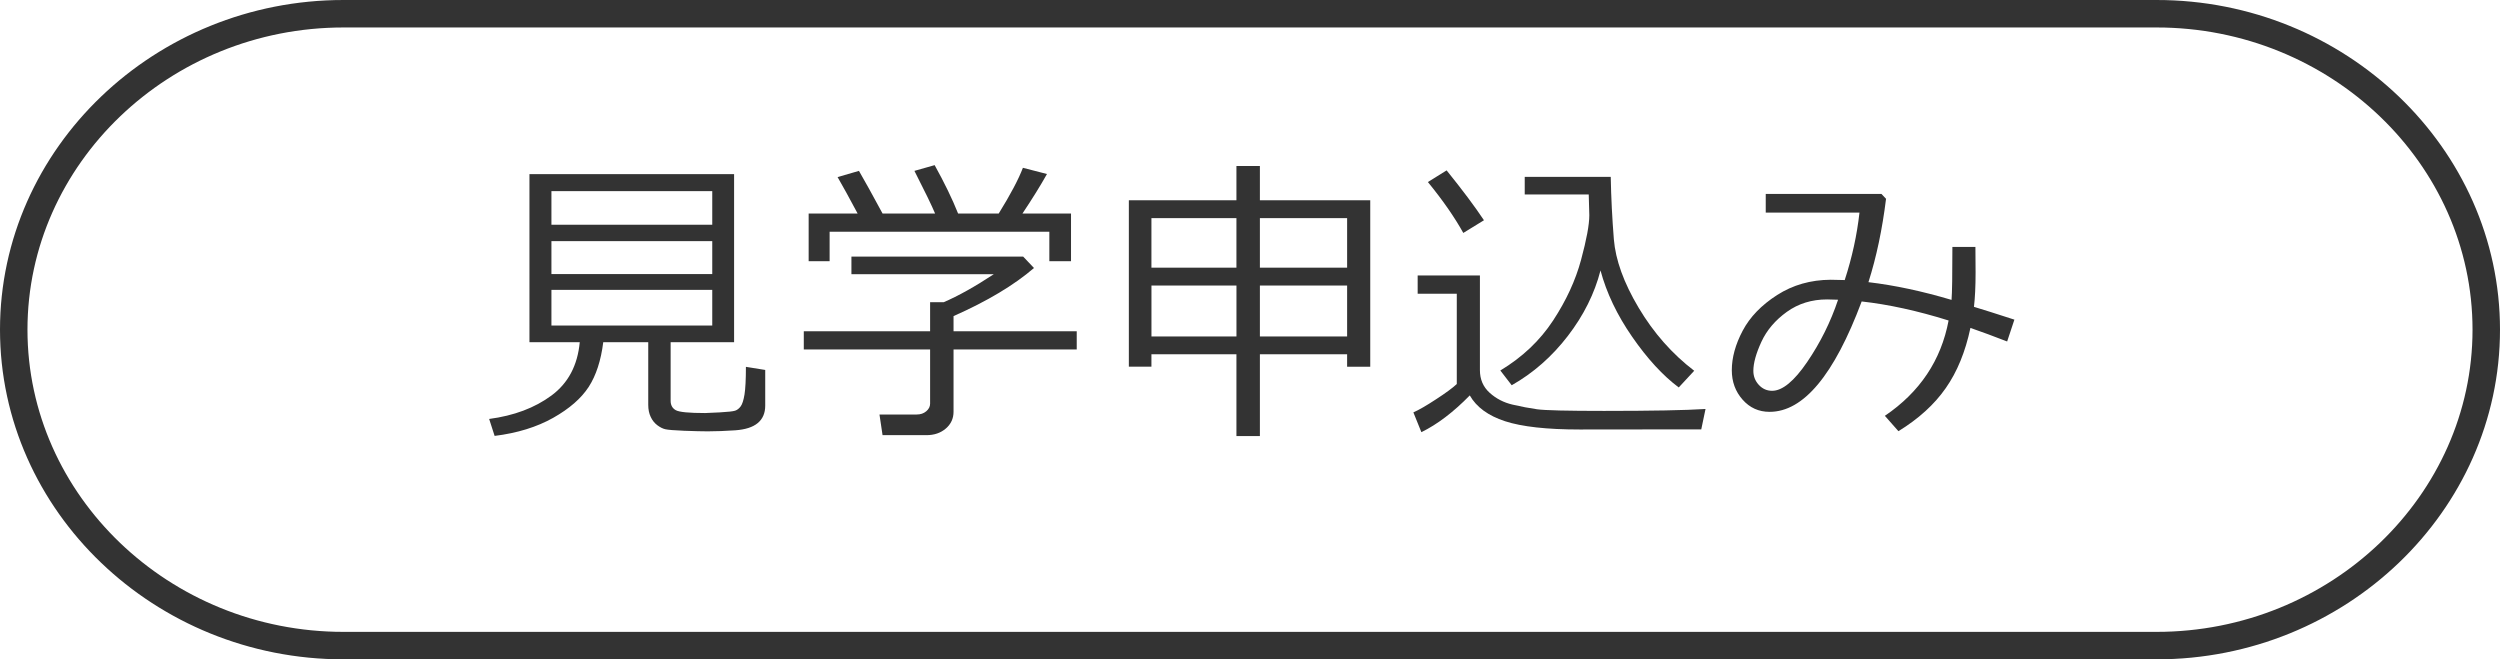
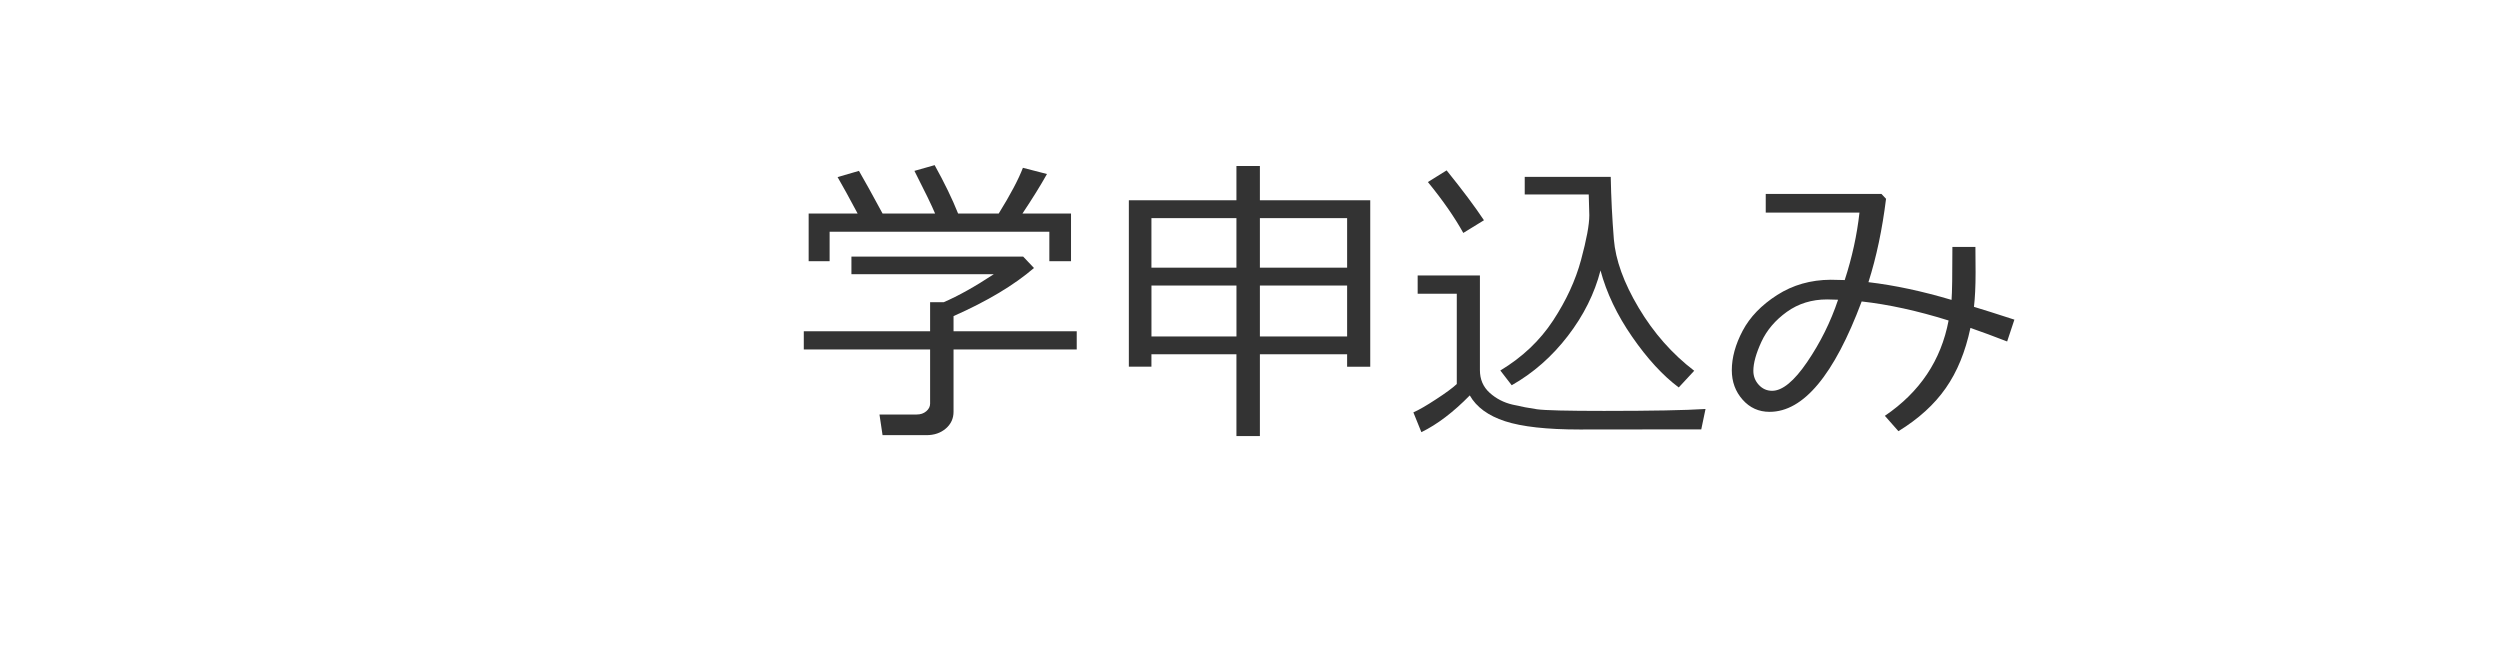
<svg xmlns="http://www.w3.org/2000/svg" version="1.1" width="91" height="24" viewBox="0 0 91 24" style="overflow:visible;enable-background:new 0 0 91 24;" xml:space="preserve">
  <g id="bg">
    <g>
-       <path style="fill:none;stroke:#333333;" d="M90.5,12c0,6.325-5.4,11.5-12,11.5h-66c-6.6,0-12-5.175-12-11.5s5.4-11.5,12-11.5h66    C85.1,0.5,90.5,5.675,90.5,12z" />
-     </g>
+       </g>
  </g>
  <g id="btn-visit-application-ol">
    <g>
      <g>
-         <path style="fill:#333333;" d="M18.004,15.867l-0.199-0.617c0.902-0.119,1.658-0.402,2.267-0.852s0.952-1.097,1.031-1.942h-1.831V6.339     h7.449v6.118h-2.31v2.132c0,0.157,0.062,0.271,0.186,0.341c0.123,0.07,0.48,0.105,1.071,0.105c0.058,0,0.234-0.009,0.531-0.024     c0.298-0.017,0.484-0.037,0.559-0.062c0.076-0.025,0.143-0.077,0.202-0.156c0.059-0.078,0.105-0.223,0.14-0.433     c0.033-0.209,0.051-0.545,0.051-1.007l0.703,0.113v1.299c0,0.272-0.091,0.484-0.273,0.635s-0.455,0.237-0.816,0.263     c-0.361,0.024-0.696,0.038-1.004,0.038c-0.212,0-0.497-0.008-0.857-0.021c-0.359-0.015-0.587-0.033-0.682-0.055     c-0.096-0.021-0.193-0.07-0.296-0.147c-0.102-0.077-0.183-0.178-0.241-0.304c-0.06-0.125-0.089-0.271-0.089-0.439v-2.278h-1.638     c-0.083,0.667-0.26,1.208-0.529,1.625c-0.271,0.417-0.702,0.794-1.295,1.128C19.541,15.544,18.831,15.764,18.004,15.867z      M20.072,8.181h5.854V6.957h-5.854V8.181z M20.072,9.975h5.854V8.777h-5.854V9.975z M25.926,10.55h-5.854v1.3h5.854V10.55z" />
        <path style="fill:#333333;" d="M33.721,15.84h-1.596l-0.112-0.752h1.358c0.137,0,0.251-0.039,0.344-0.117     c0.094-0.079,0.141-0.172,0.141-0.279V12.72h-4.598v-0.661h4.598v-1.058h0.494c0.525-0.226,1.135-0.565,1.826-1.021h-5.184V9.341     h6.252l0.393,0.414c-0.724,0.623-1.699,1.207-2.928,1.751v0.553h4.484v0.661h-4.484v2.267c0,0.247-0.094,0.451-0.282,0.612     C34.24,15.76,34.004,15.84,33.721,15.84z M31.218,7.773c-0.315-0.591-0.559-1.033-0.73-1.327l0.778-0.226     c0.208,0.358,0.494,0.875,0.859,1.552h1.912c-0.121-0.29-0.372-0.807-0.752-1.552l0.736-0.209     c0.358,0.645,0.643,1.232,0.854,1.762h1.478c0.426-0.688,0.72-1.243,0.881-1.665l0.876,0.226     c-0.233,0.416-0.53,0.895-0.893,1.439h1.768v1.735h-0.789V8.434h-7.998v1.074h-0.763V7.773H31.218z" />
        <path style="fill:#333333;" d="M49.035,12.896H45.86v2.977h-0.854v-2.977h-3.094v0.451H41.09V7.29h3.916V6.043h0.854V7.29h4.017v6.058     h-0.842V12.896z M45.006,9.744V7.939h-3.094v1.805H45.006z M41.913,12.247h3.094v-1.853h-3.094V12.247z M45.86,7.939v1.805h3.175     V7.939H45.86z M45.86,12.247h3.175v-1.853H45.86V12.247z" />
        <path style="fill:#333333;" d="M61.926,15.629c-1.152,0.003-2.627,0.005-4.426,0.005c-1.195,0-2.1-0.101-2.715-0.301     c-0.613-0.2-1.043-0.514-1.285-0.94c-0.596,0.609-1.182,1.055-1.762,1.338l-0.291-0.72c0.201-0.089,0.477-0.248,0.824-0.476     c0.35-0.227,0.602-0.412,0.756-0.556v-3.287h-1.424v-0.666h2.266v3.448c0,0.337,0.119,0.611,0.355,0.824s0.514,0.356,0.832,0.43     c0.318,0.074,0.617,0.13,0.896,0.17c0.279,0.039,1.092,0.059,2.434,0.059c1.734,0,2.965-0.023,3.695-0.07L61.926,15.629z      M53.264,8.479c-0.313-0.565-0.742-1.184-1.289-1.853l0.682-0.424c0.576,0.713,1.029,1.318,1.359,1.815L53.264,8.479z      M58.258,9.844c-0.215,0.838-0.611,1.633-1.189,2.385s-1.26,1.35-2.043,1.794l-0.414-0.537c0.803-0.483,1.441-1.089,1.92-1.818     c0.479-0.729,0.818-1.464,1.018-2.207c0.201-0.743,0.301-1.285,0.301-1.625l-0.021-0.757h-2.33V6.438h3.131     c0.014,0.759,0.053,1.516,0.113,2.27c0.061,0.753,0.361,1.586,0.904,2.497c0.543,0.912,1.217,1.676,2.021,2.291l-0.563,0.607     c-0.576-0.43-1.141-1.043-1.693-1.84C58.861,11.467,58.477,10.66,58.258,9.844z" />
        <path style="fill:#333333;" d="M73.324,11.635l-0.264,0.795c-0.479-0.186-0.924-0.351-1.336-0.494c-0.184,0.867-0.482,1.598-0.898,2.191     c-0.414,0.595-0.988,1.117-1.723,1.568l-0.494-0.559c1.273-0.863,2.047-2.02,2.32-3.47c-1.133-0.354-2.188-0.585-3.164-0.693     c-1.002,2.678-2.119,4.018-3.352,4.018c-0.395,0-0.721-0.148-0.982-0.443c-0.262-0.296-0.393-0.652-0.393-1.072     c0-0.458,0.131-0.937,0.395-1.437c0.264-0.499,0.682-0.933,1.254-1.3c0.574-0.367,1.223-0.552,1.949-0.556     c0.166,0,0.336,0.004,0.512,0.011c0.268-0.823,0.447-1.642,0.537-2.455h-3.412V7.059h4.211l0.168,0.177     c-0.137,1.11-0.35,2.122-0.641,3.035c0.943,0.111,1.951,0.326,3.025,0.645c0.021-0.261,0.031-0.904,0.031-1.928h0.838     l0.006,0.935c0,0.498-0.02,0.913-0.059,1.246C72.182,11.268,72.674,11.424,73.324,11.635z M66.906,10.91     c-0.164-0.007-0.297-0.011-0.398-0.011c-0.559,0-1.047,0.151-1.469,0.454c-0.42,0.303-0.729,0.666-0.924,1.088     c-0.195,0.423-0.293,0.775-0.293,1.058c0,0.197,0.066,0.367,0.199,0.511s0.295,0.215,0.484,0.215c0.375,0,0.801-0.351,1.277-1.05     C66.26,12.474,66.635,11.719,66.906,10.91z" />
      </g>
    </g>
  </g>
</svg>